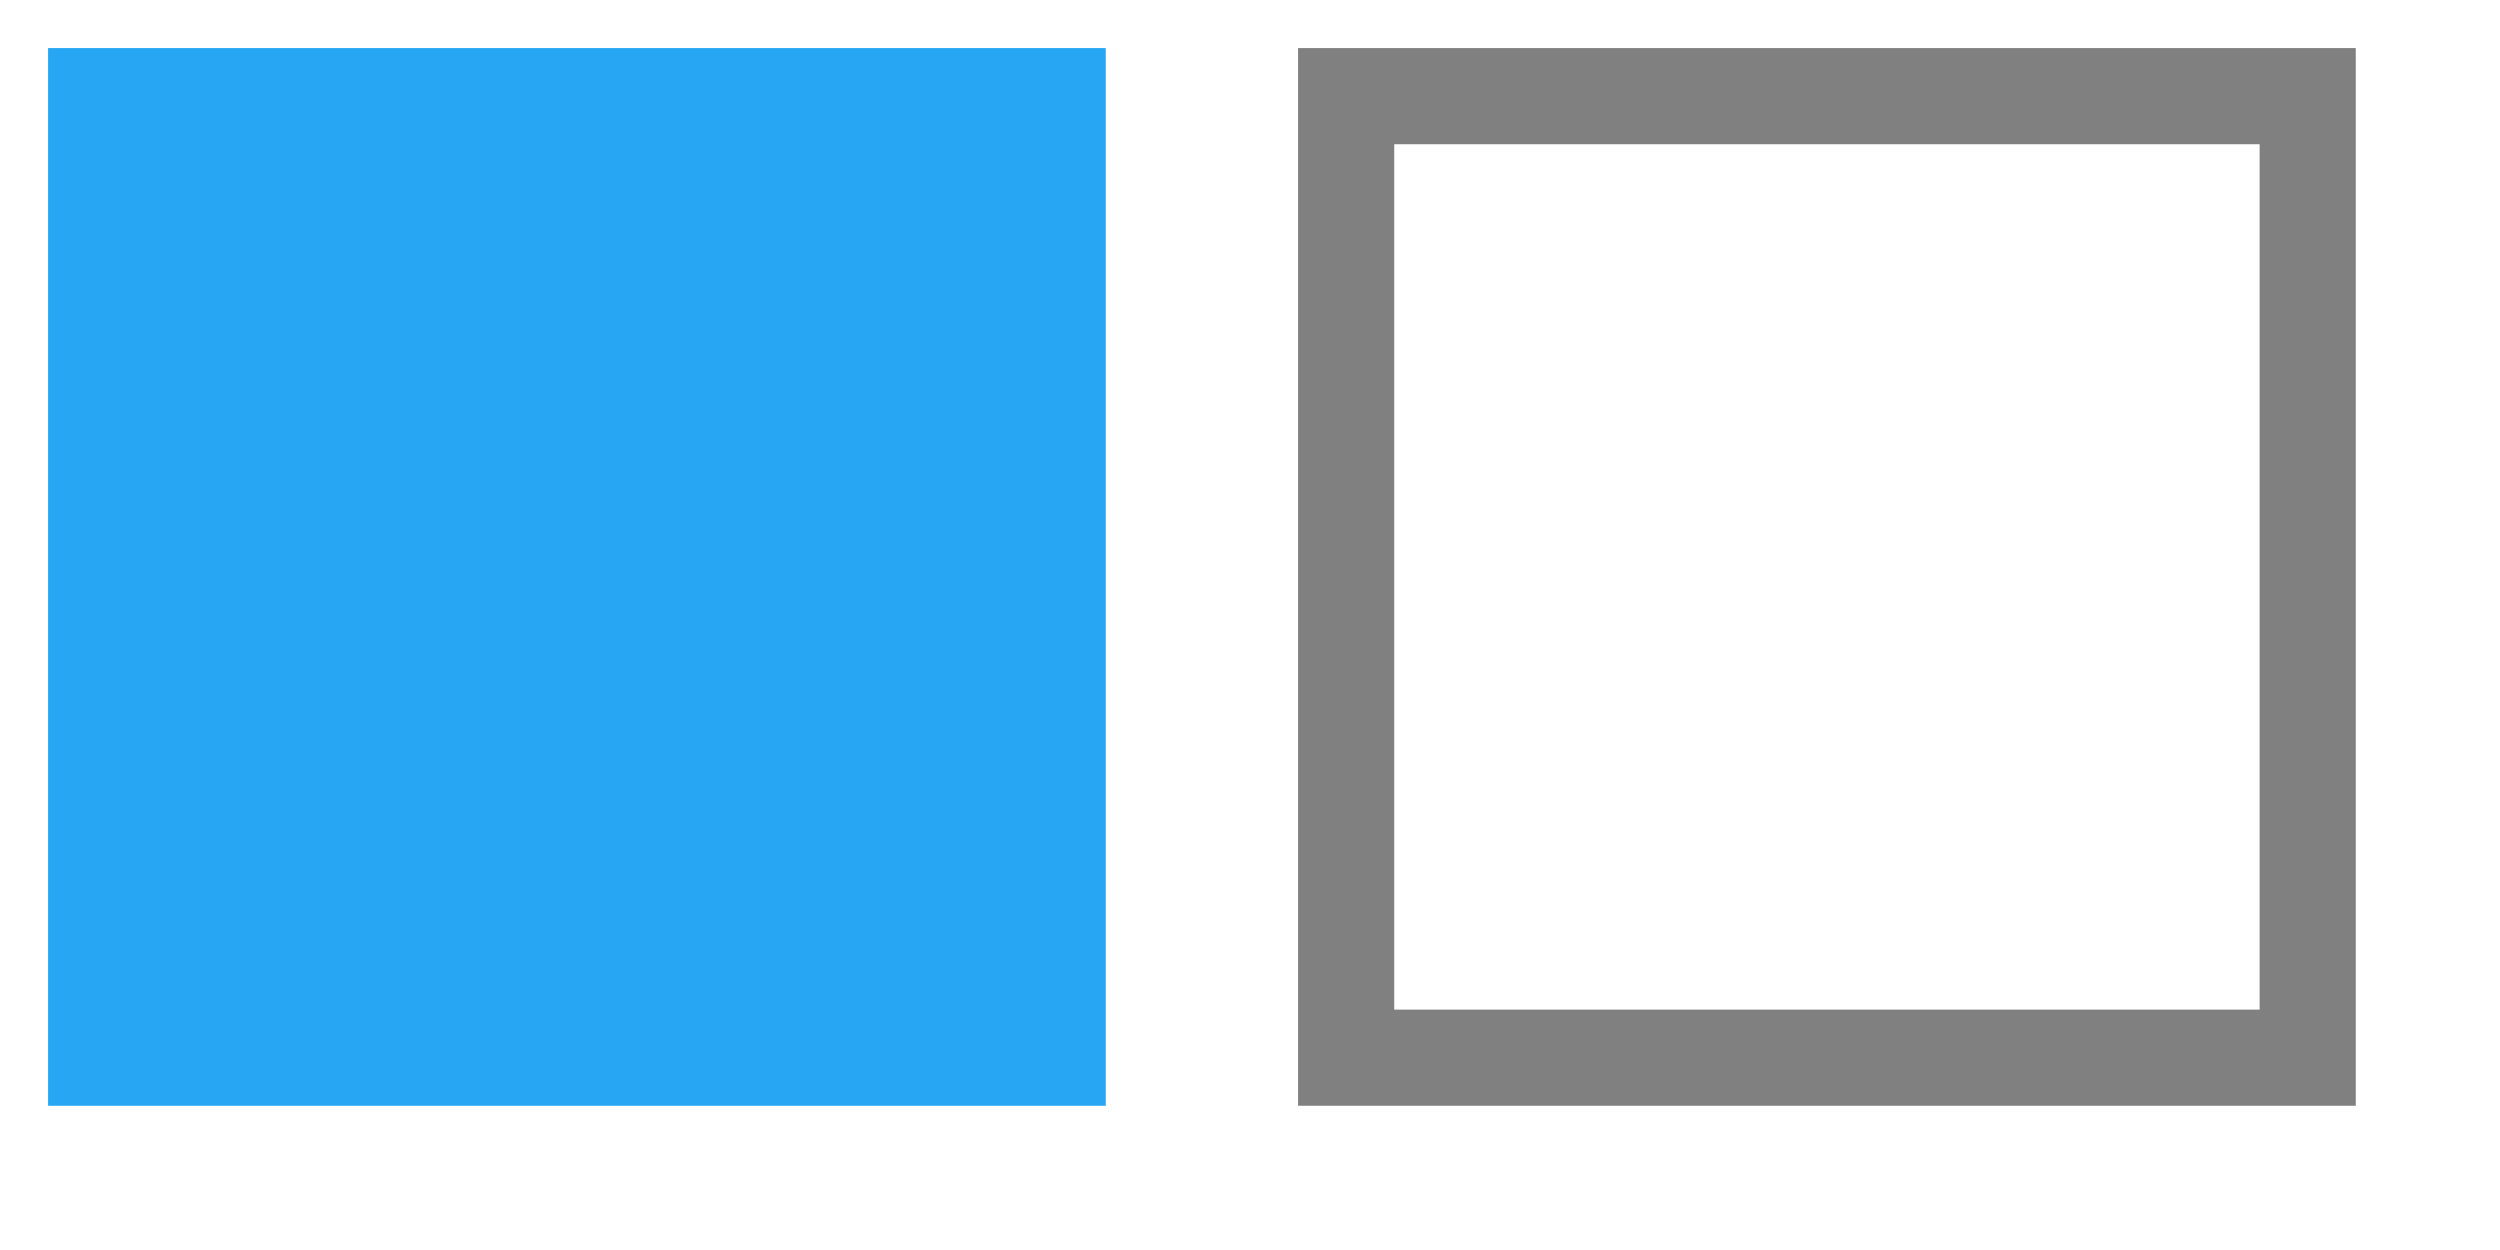
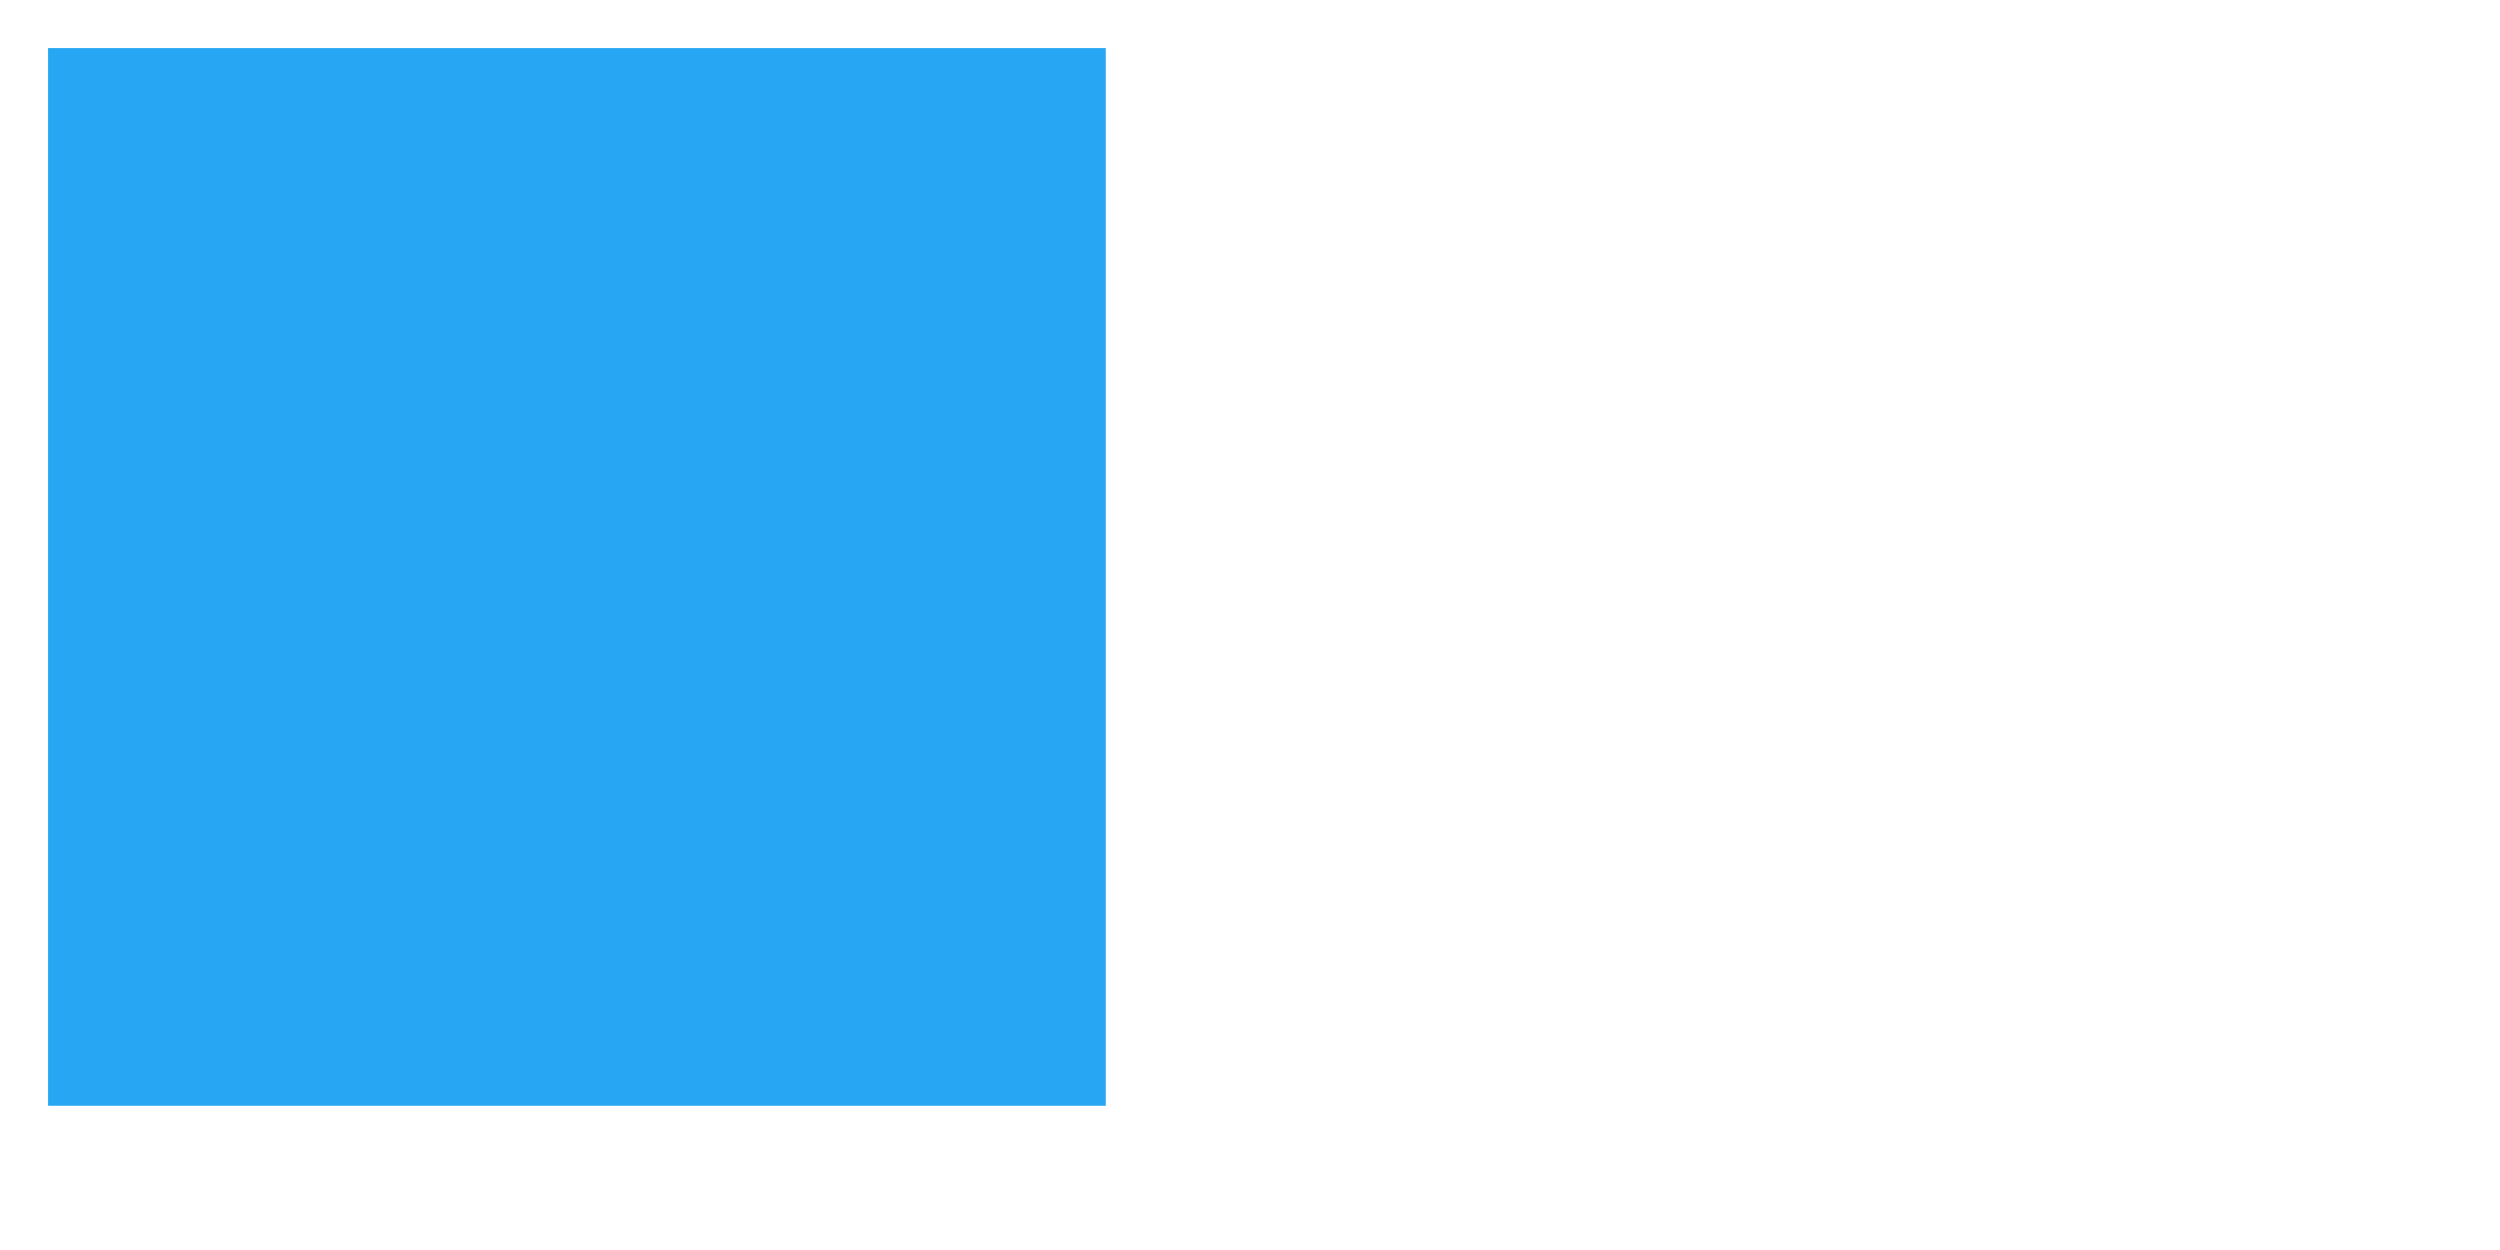
<svg xmlns="http://www.w3.org/2000/svg" xmlns:xlink="http://www.w3.org/1999/xlink" viewBox="0 0 52 26" style="vertical-align:top;width:52px;height:26px;width:52px!important;height:26px!important">
  <defs>
    <rect id="1" fill="#27a6f3" width="22" height="22" />
-     <rect id="2" fill="none" stroke="gray" stroke-width="2" width="20" height="20" />
  </defs>
  <use xlink:href="#1" x="1" y="1" />
  <use xlink:href="#2" x="28" y="2" />
</svg>